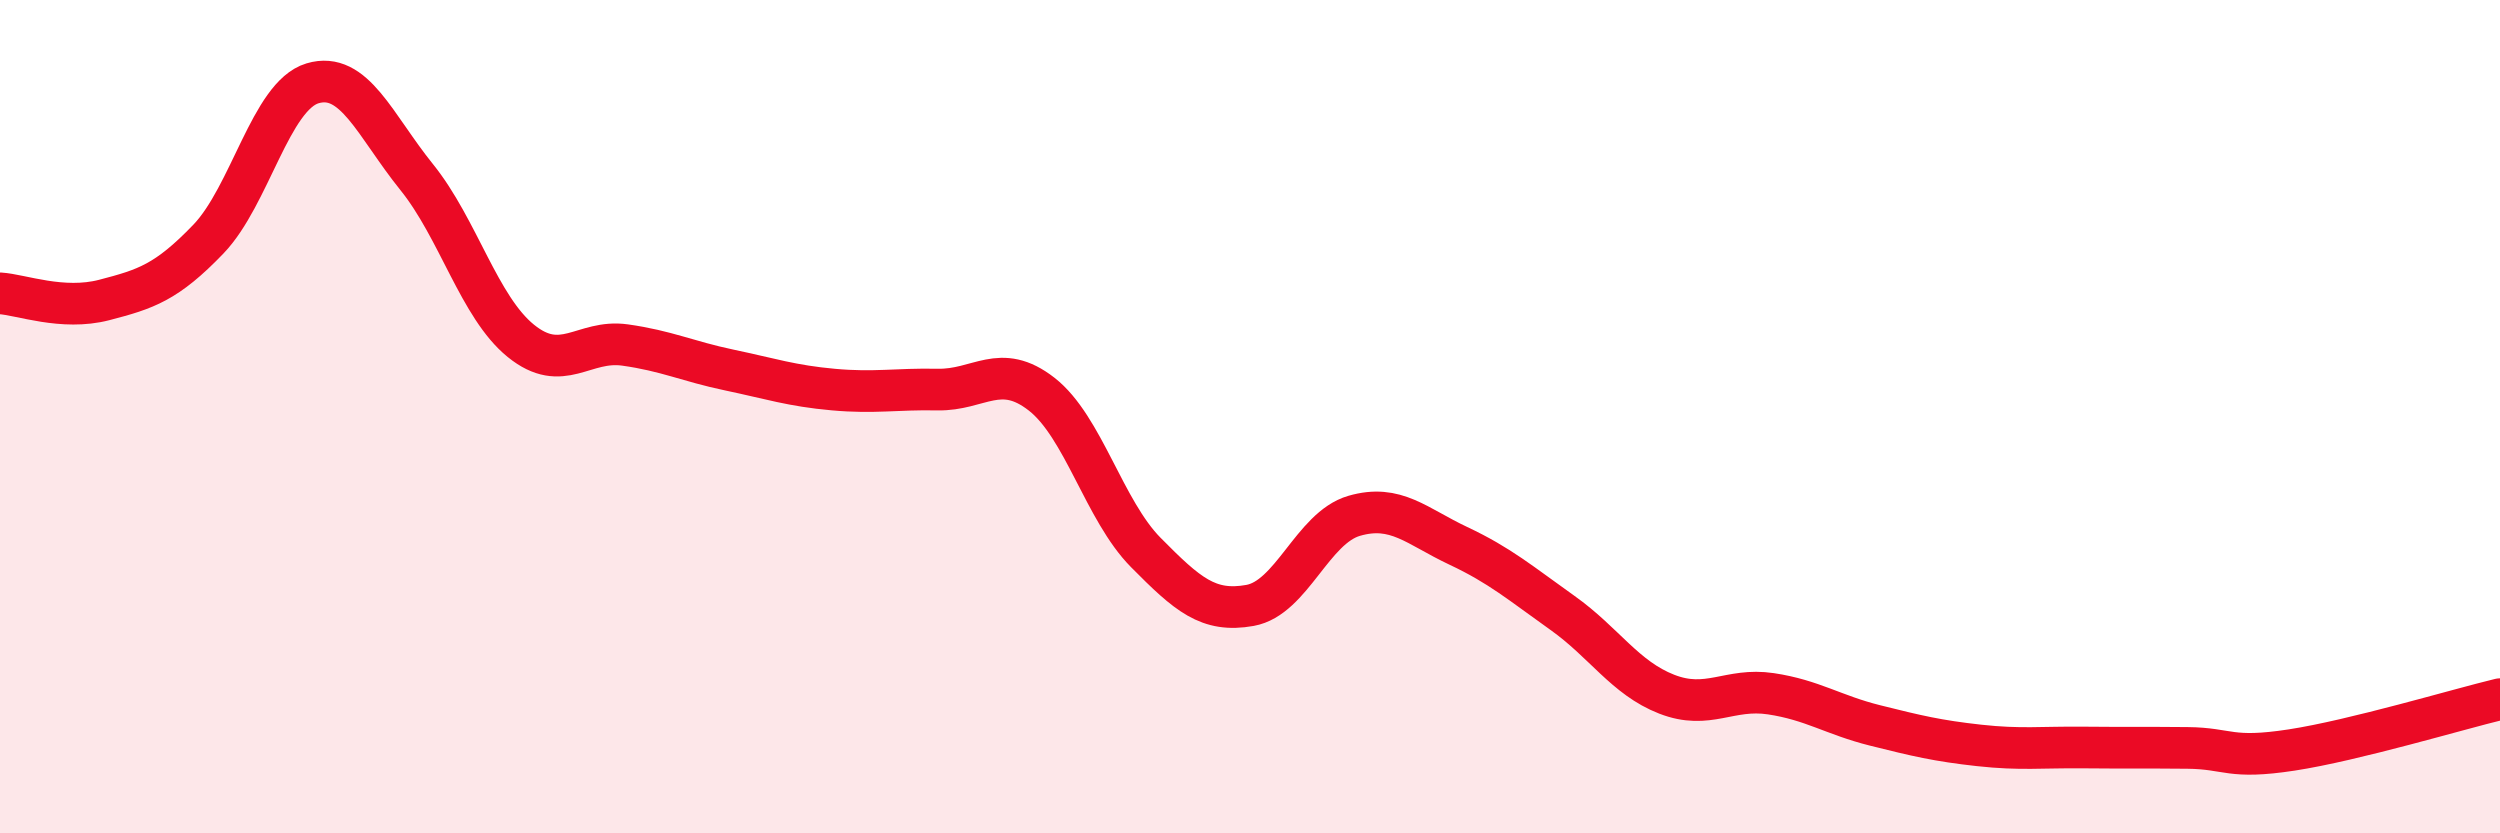
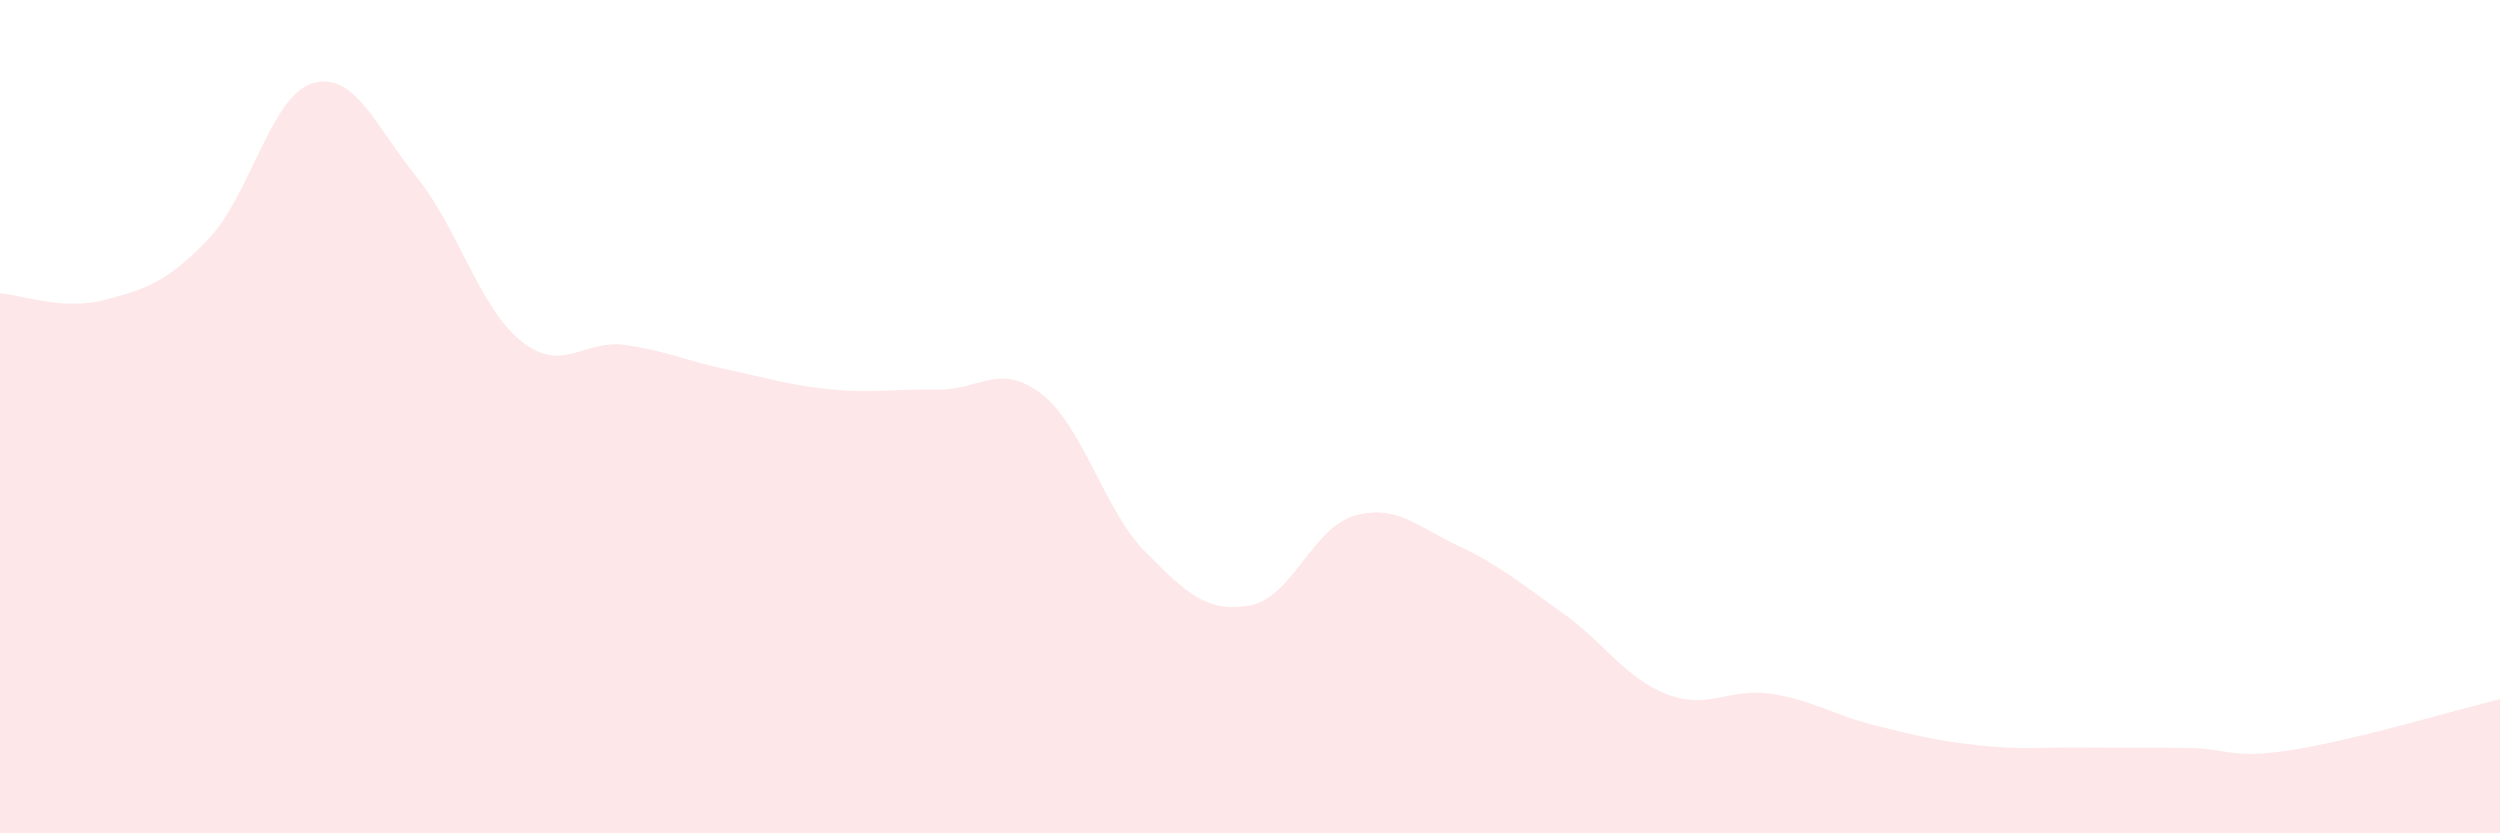
<svg xmlns="http://www.w3.org/2000/svg" width="60" height="20" viewBox="0 0 60 20">
  <path d="M 0,7.04 C 0.5,7.07 1.5,7.46 2.5,7.2 C 3.5,6.94 4,6.78 5,5.74 C 6,4.7 6.5,2.3 7.5,2 C 8.5,1.7 9,3.01 10,4.25 C 11,5.49 11.5,7.37 12.5,8.18 C 13.5,8.99 14,8.14 15,8.28 C 16,8.42 16.5,8.67 17.5,8.88 C 18.5,9.09 19,9.26 20,9.35 C 21,9.44 21.5,9.33 22.5,9.35 C 23.5,9.37 24,8.68 25,9.46 C 26,10.24 26.5,12.25 27.5,13.26 C 28.5,14.27 29,14.71 30,14.53 C 31,14.35 31.5,12.67 32.5,12.38 C 33.5,12.09 34,12.63 35,13.1 C 36,13.57 36.5,14 37.5,14.71 C 38.5,15.42 39,16.27 40,16.66 C 41,17.05 41.5,16.5 42.5,16.65 C 43.5,16.8 44,17.16 45,17.41 C 46,17.66 46.5,17.78 47.5,17.89 C 48.5,18 49,17.93 50,17.94 C 51,17.95 51.5,17.94 52.5,17.95 C 53.5,17.96 53.5,18.23 55,18 C 56.5,17.77 59,17.02 60,16.78L60 20L0 20Z" fill="#EB0A25" opacity="0.1" stroke-linecap="round" stroke-linejoin="round" />
-   <path d="M 0,7.04 C 0.5,7.07 1.5,7.46 2.5,7.2 C 3.5,6.94 4,6.78 5,5.74 C 6,4.7 6.5,2.3 7.5,2 C 8.5,1.7 9,3.01 10,4.25 C 11,5.49 11.5,7.37 12.5,8.18 C 13.5,8.99 14,8.14 15,8.28 C 16,8.42 16.5,8.67 17.5,8.88 C 18.5,9.09 19,9.26 20,9.35 C 21,9.44 21.5,9.33 22.5,9.35 C 23.5,9.37 24,8.68 25,9.46 C 26,10.24 26.5,12.25 27.5,13.26 C 28.5,14.27 29,14.71 30,14.53 C 31,14.35 31.5,12.67 32.5,12.38 C 33.5,12.09 34,12.63 35,13.1 C 36,13.57 36.5,14 37.5,14.71 C 38.5,15.42 39,16.27 40,16.66 C 41,17.05 41.5,16.5 42.5,16.65 C 43.5,16.8 44,17.16 45,17.41 C 46,17.66 46.5,17.78 47.5,17.89 C 48.5,18 49,17.93 50,17.94 C 51,17.95 51.5,17.94 52.5,17.95 C 53.5,17.96 53.5,18.23 55,18 C 56.5,17.77 59,17.02 60,16.78" stroke="#EB0A25" stroke-width="1" fill="none" stroke-linecap="round" stroke-linejoin="round" />
</svg>